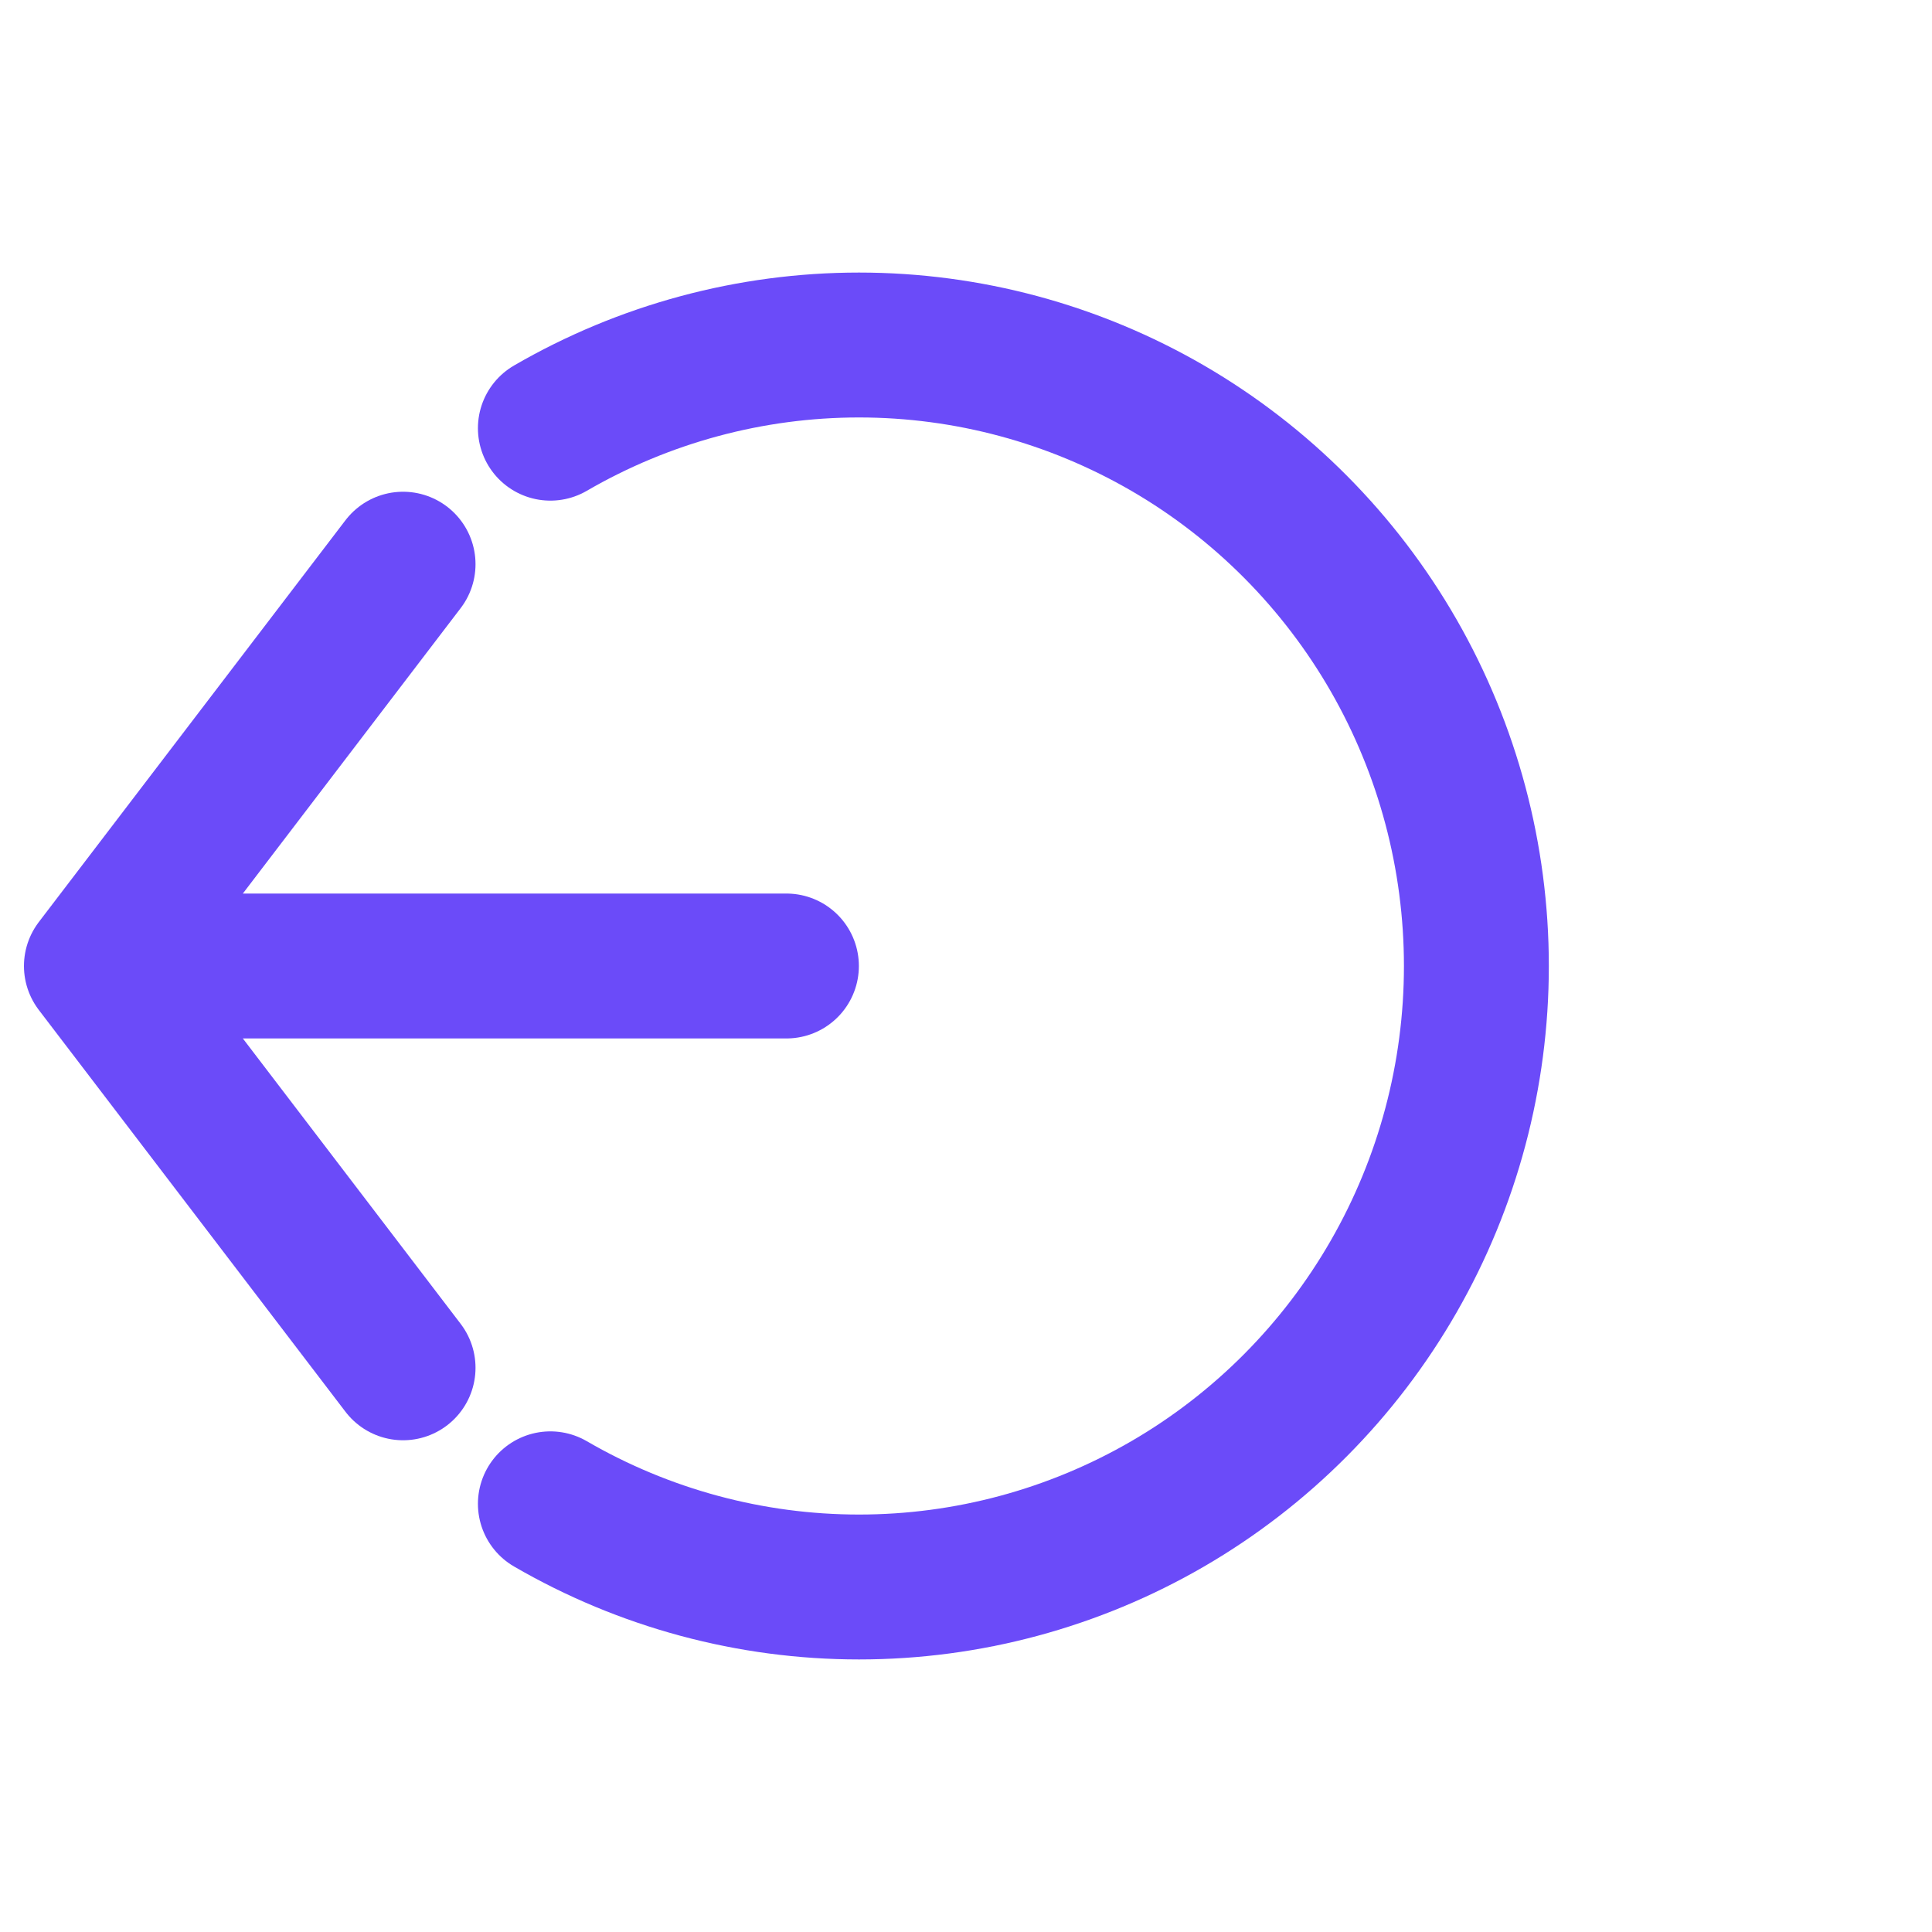
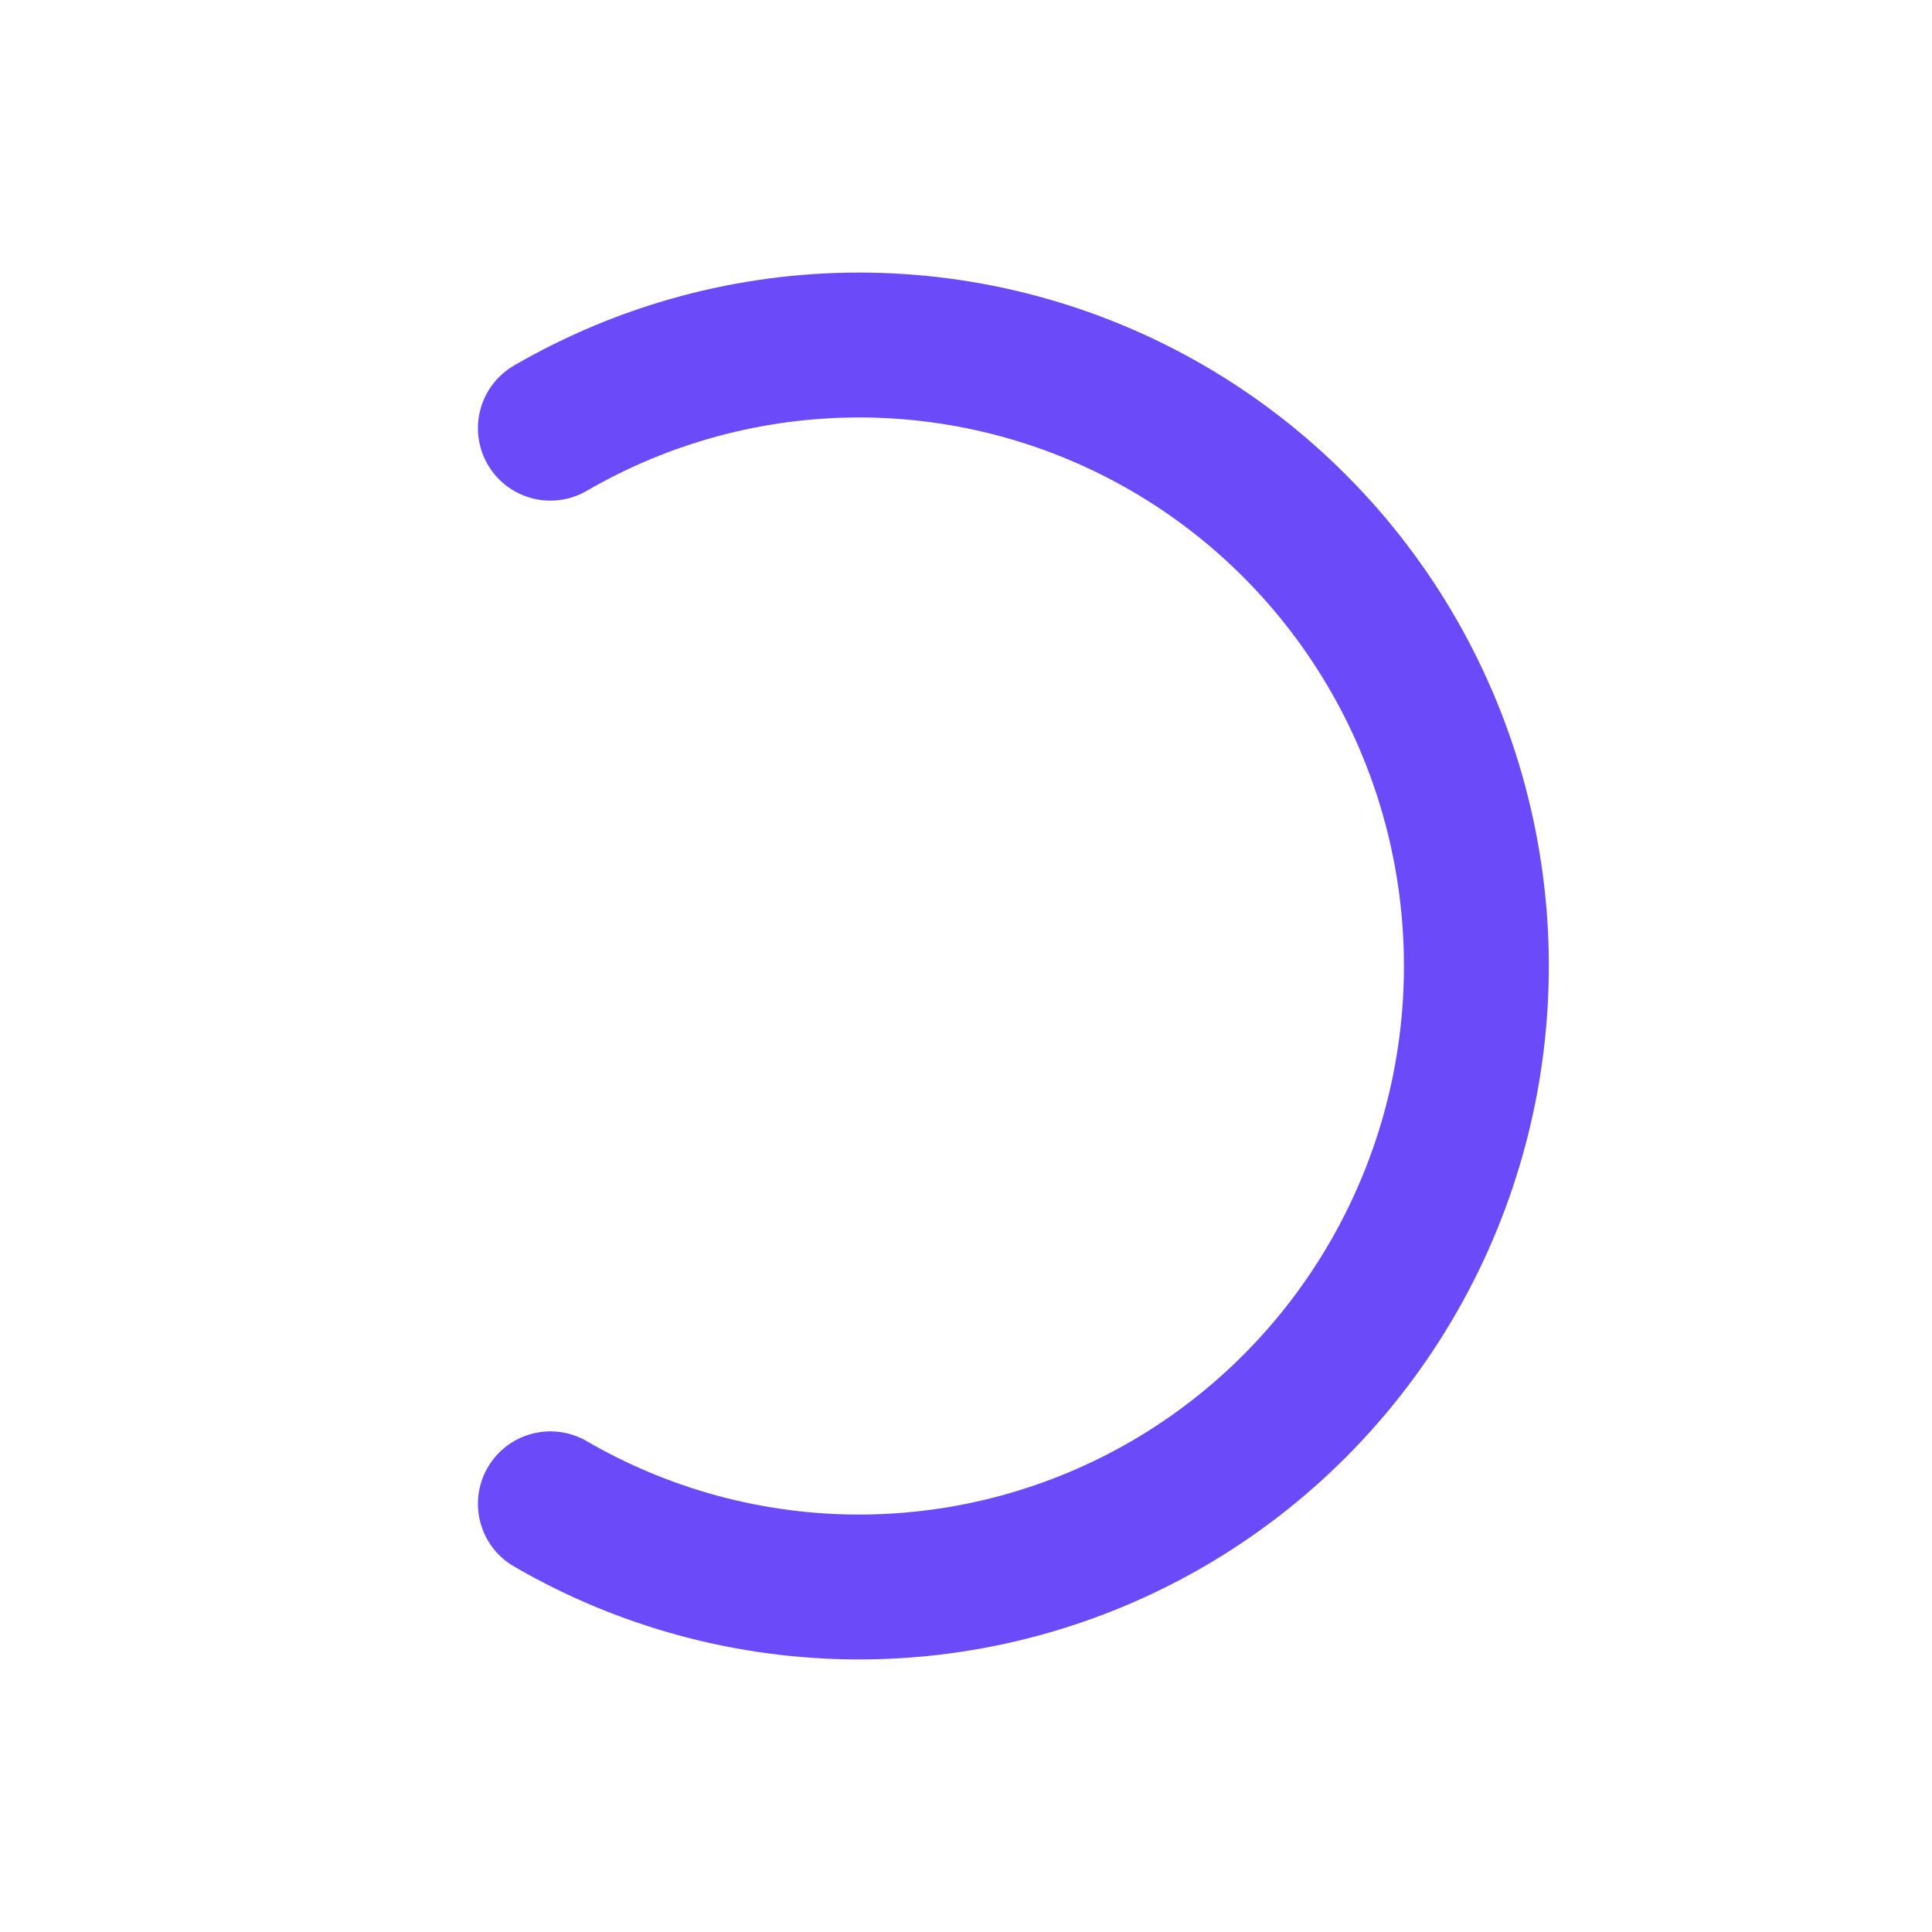
<svg xmlns="http://www.w3.org/2000/svg" width="40" height="40" viewBox="0 0 40 40" fill="none">
  <path d="M11.395 31.135C13.338 32.263 15.542 32.857 17.785 32.857C20.029 32.857 22.233 32.263 24.177 31.135C26.12 30.006 27.733 28.383 28.855 26.428C29.977 24.474 30.567 22.257 30.567 20C30.567 17.743 29.977 15.526 28.855 13.571C27.733 11.617 26.12 9.994 24.177 8.865C22.233 7.737 20.029 7.143 17.785 7.143C15.542 7.143 13.338 7.737 11.395 8.865" stroke="#6B4BF9" stroke-width="3" stroke-linecap="round" />
-   <path d="M8.345 11.681L1.996 20M1.996 20L8.345 28.319M1.996 20H16.282" stroke="#6B4BF9" stroke-width="3" stroke-linecap="round" />
</svg>